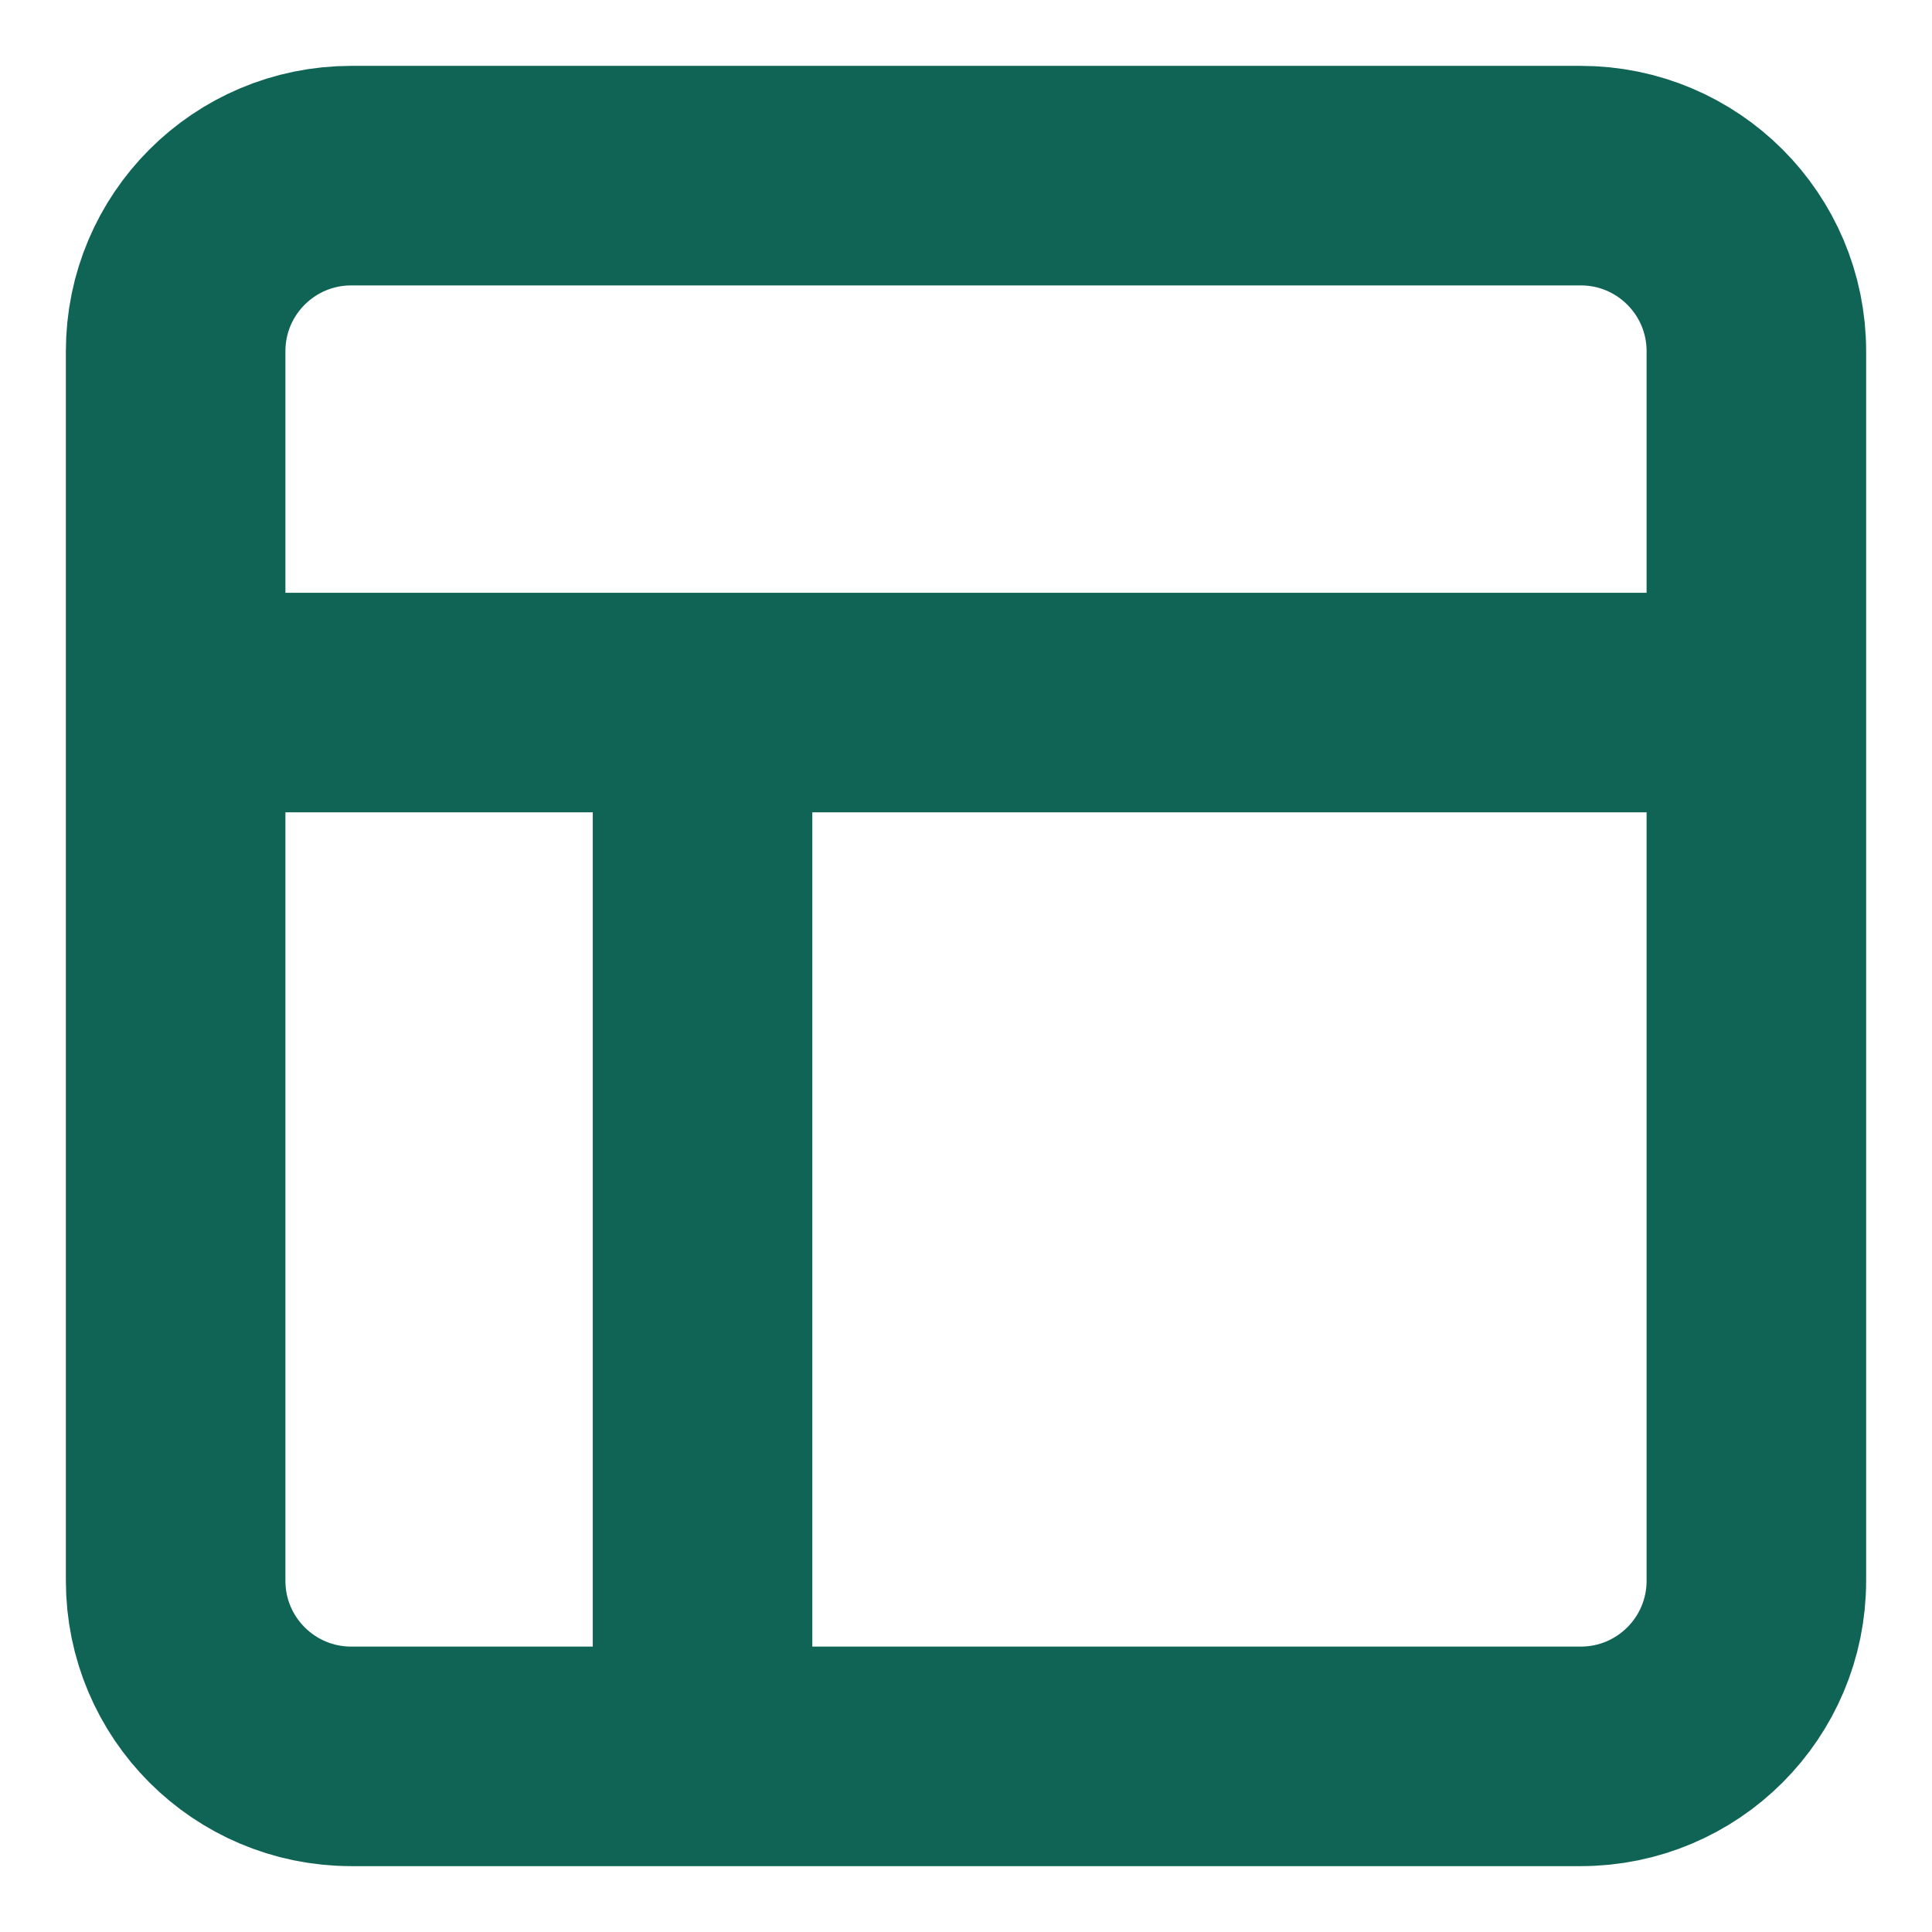
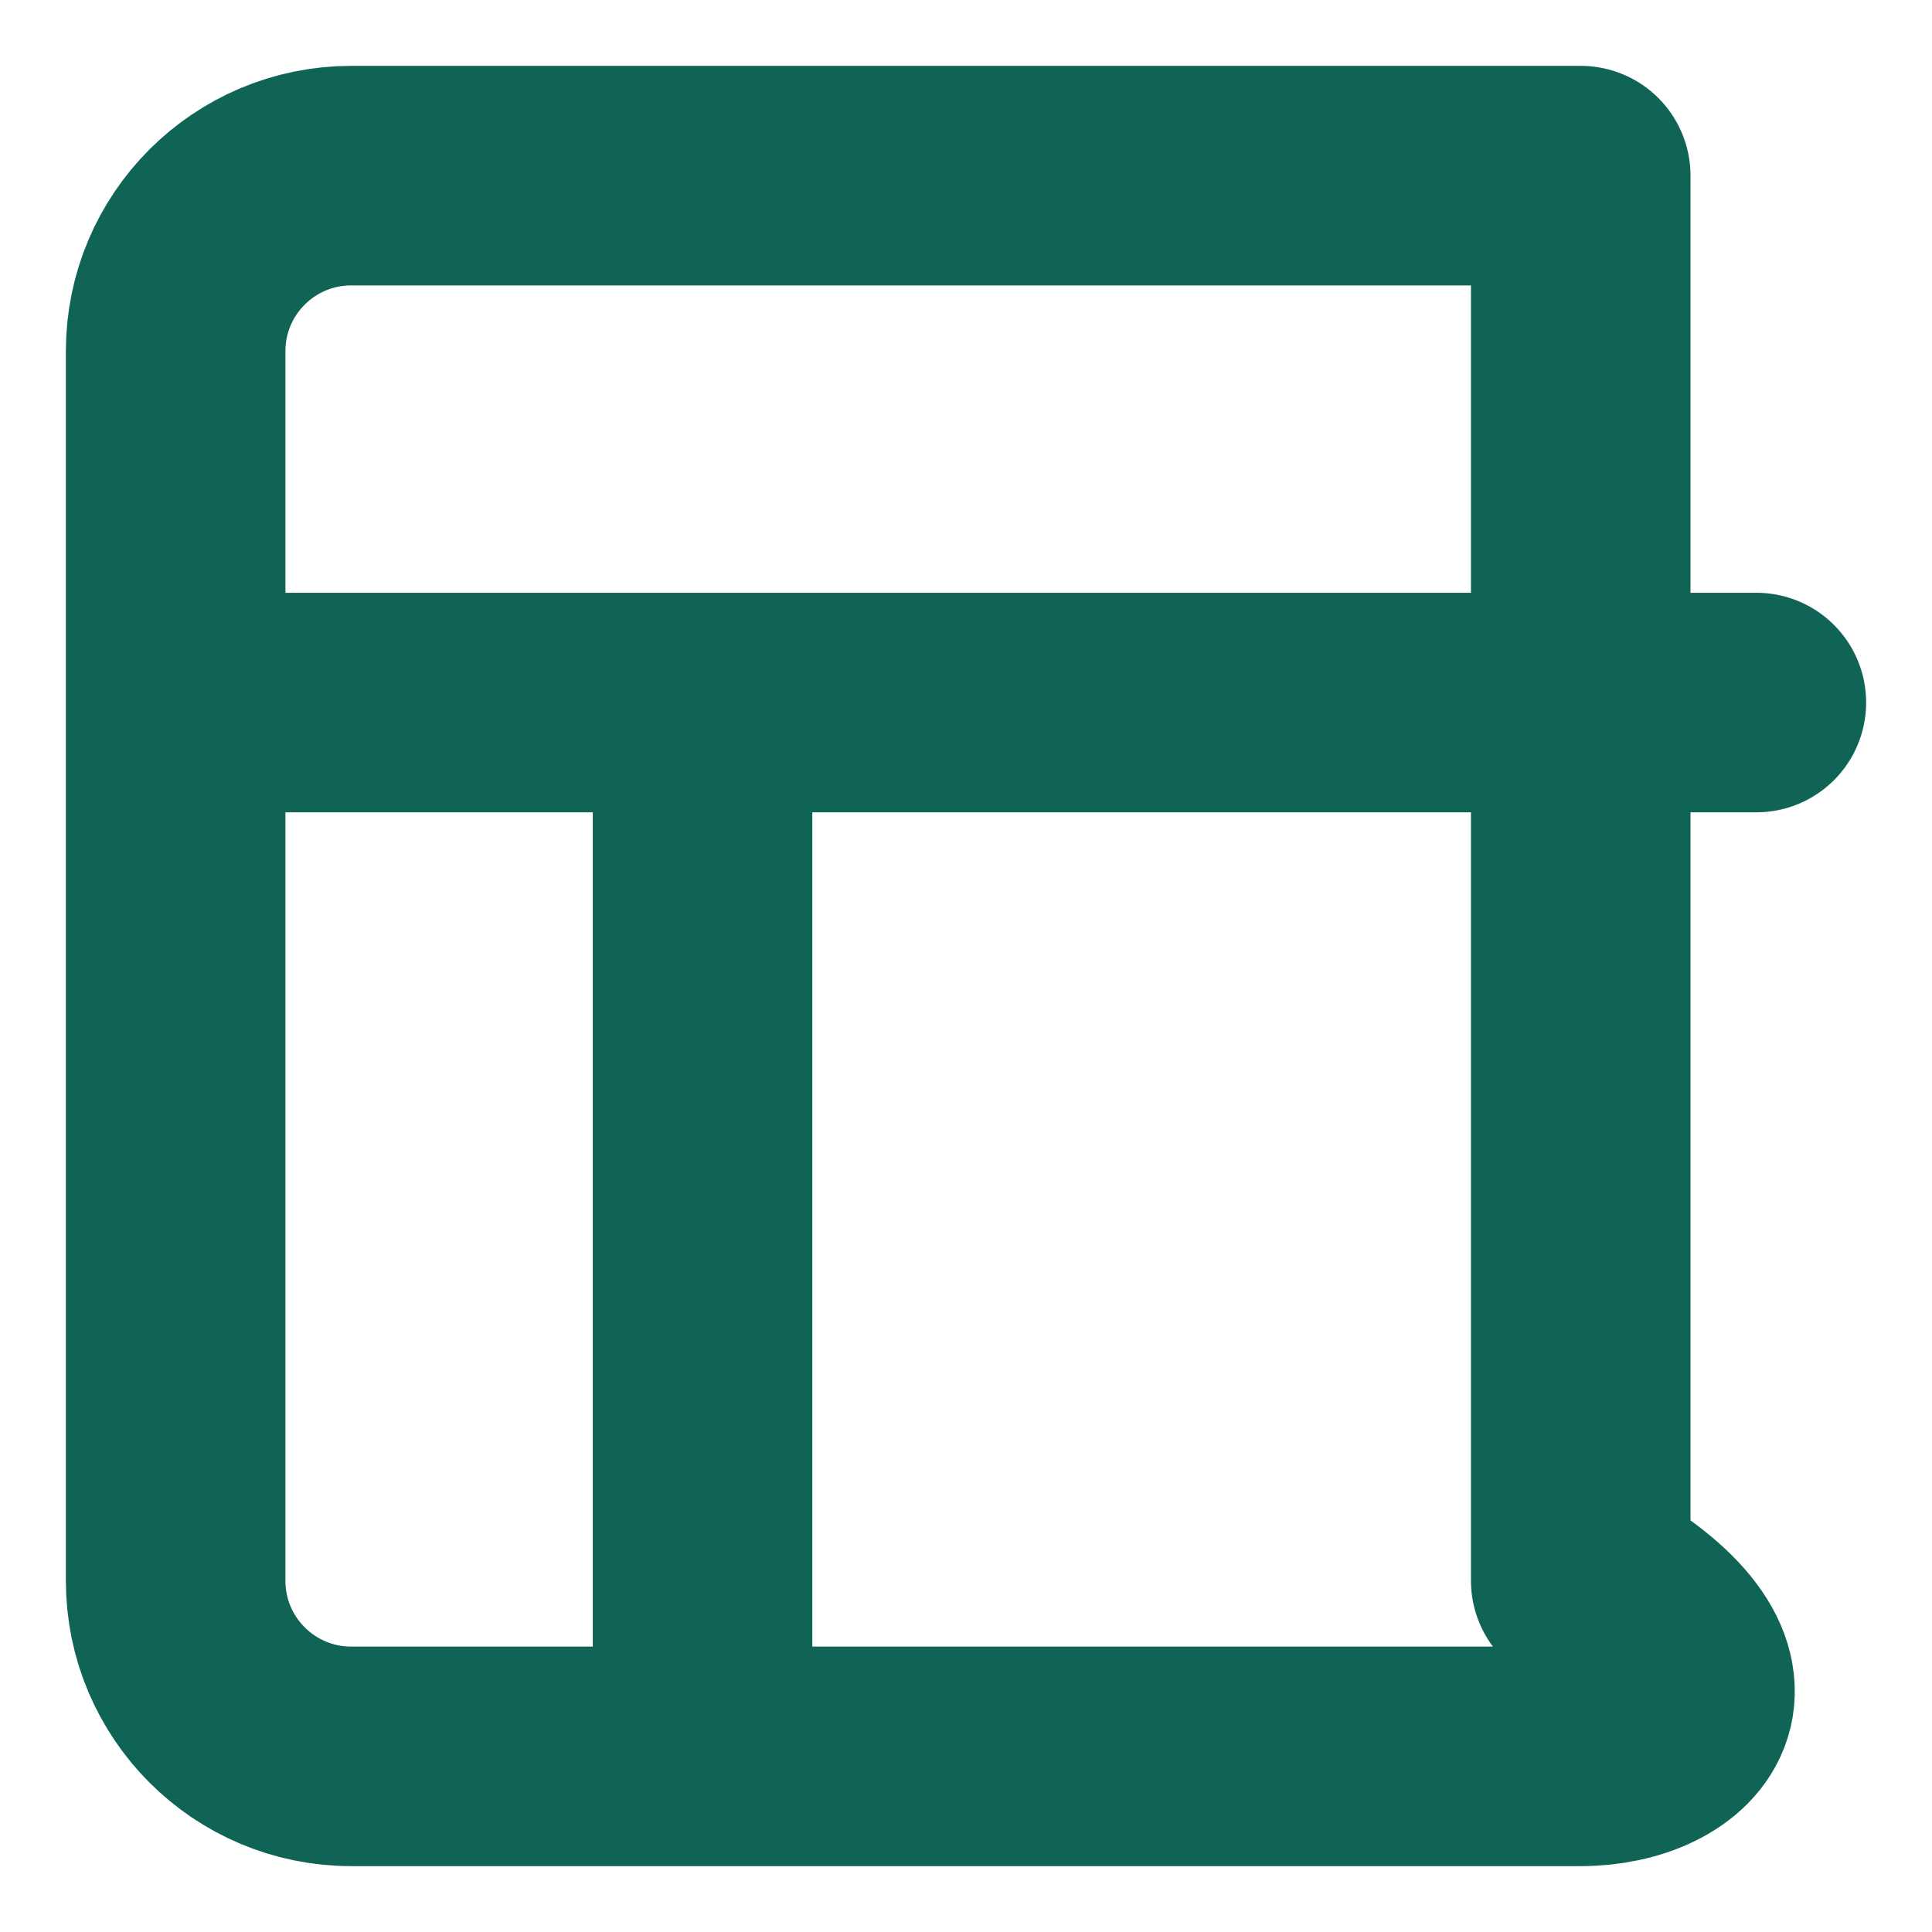
<svg xmlns="http://www.w3.org/2000/svg" width="22" height="22" viewBox="0 0 22 22" fill="none">
-   <path d="M2 8H20M8 20V8M4 2H18C19.105 2 20 2.895 20 4V18C20 19.105 19.105 20 18 20H4C2.895 20 2 19.105 2 18V4C2 2.895 2.895 2 4 2Z" stroke="#106456" stroke-width="2.5" stroke-linecap="round" stroke-linejoin="round" />
+   <path d="M2 8H20M8 20V8M4 2H18V18C20 19.105 19.105 20 18 20H4C2.895 20 2 19.105 2 18V4C2 2.895 2.895 2 4 2Z" stroke="#106456" stroke-width="2.5" stroke-linecap="round" stroke-linejoin="round" />
</svg>